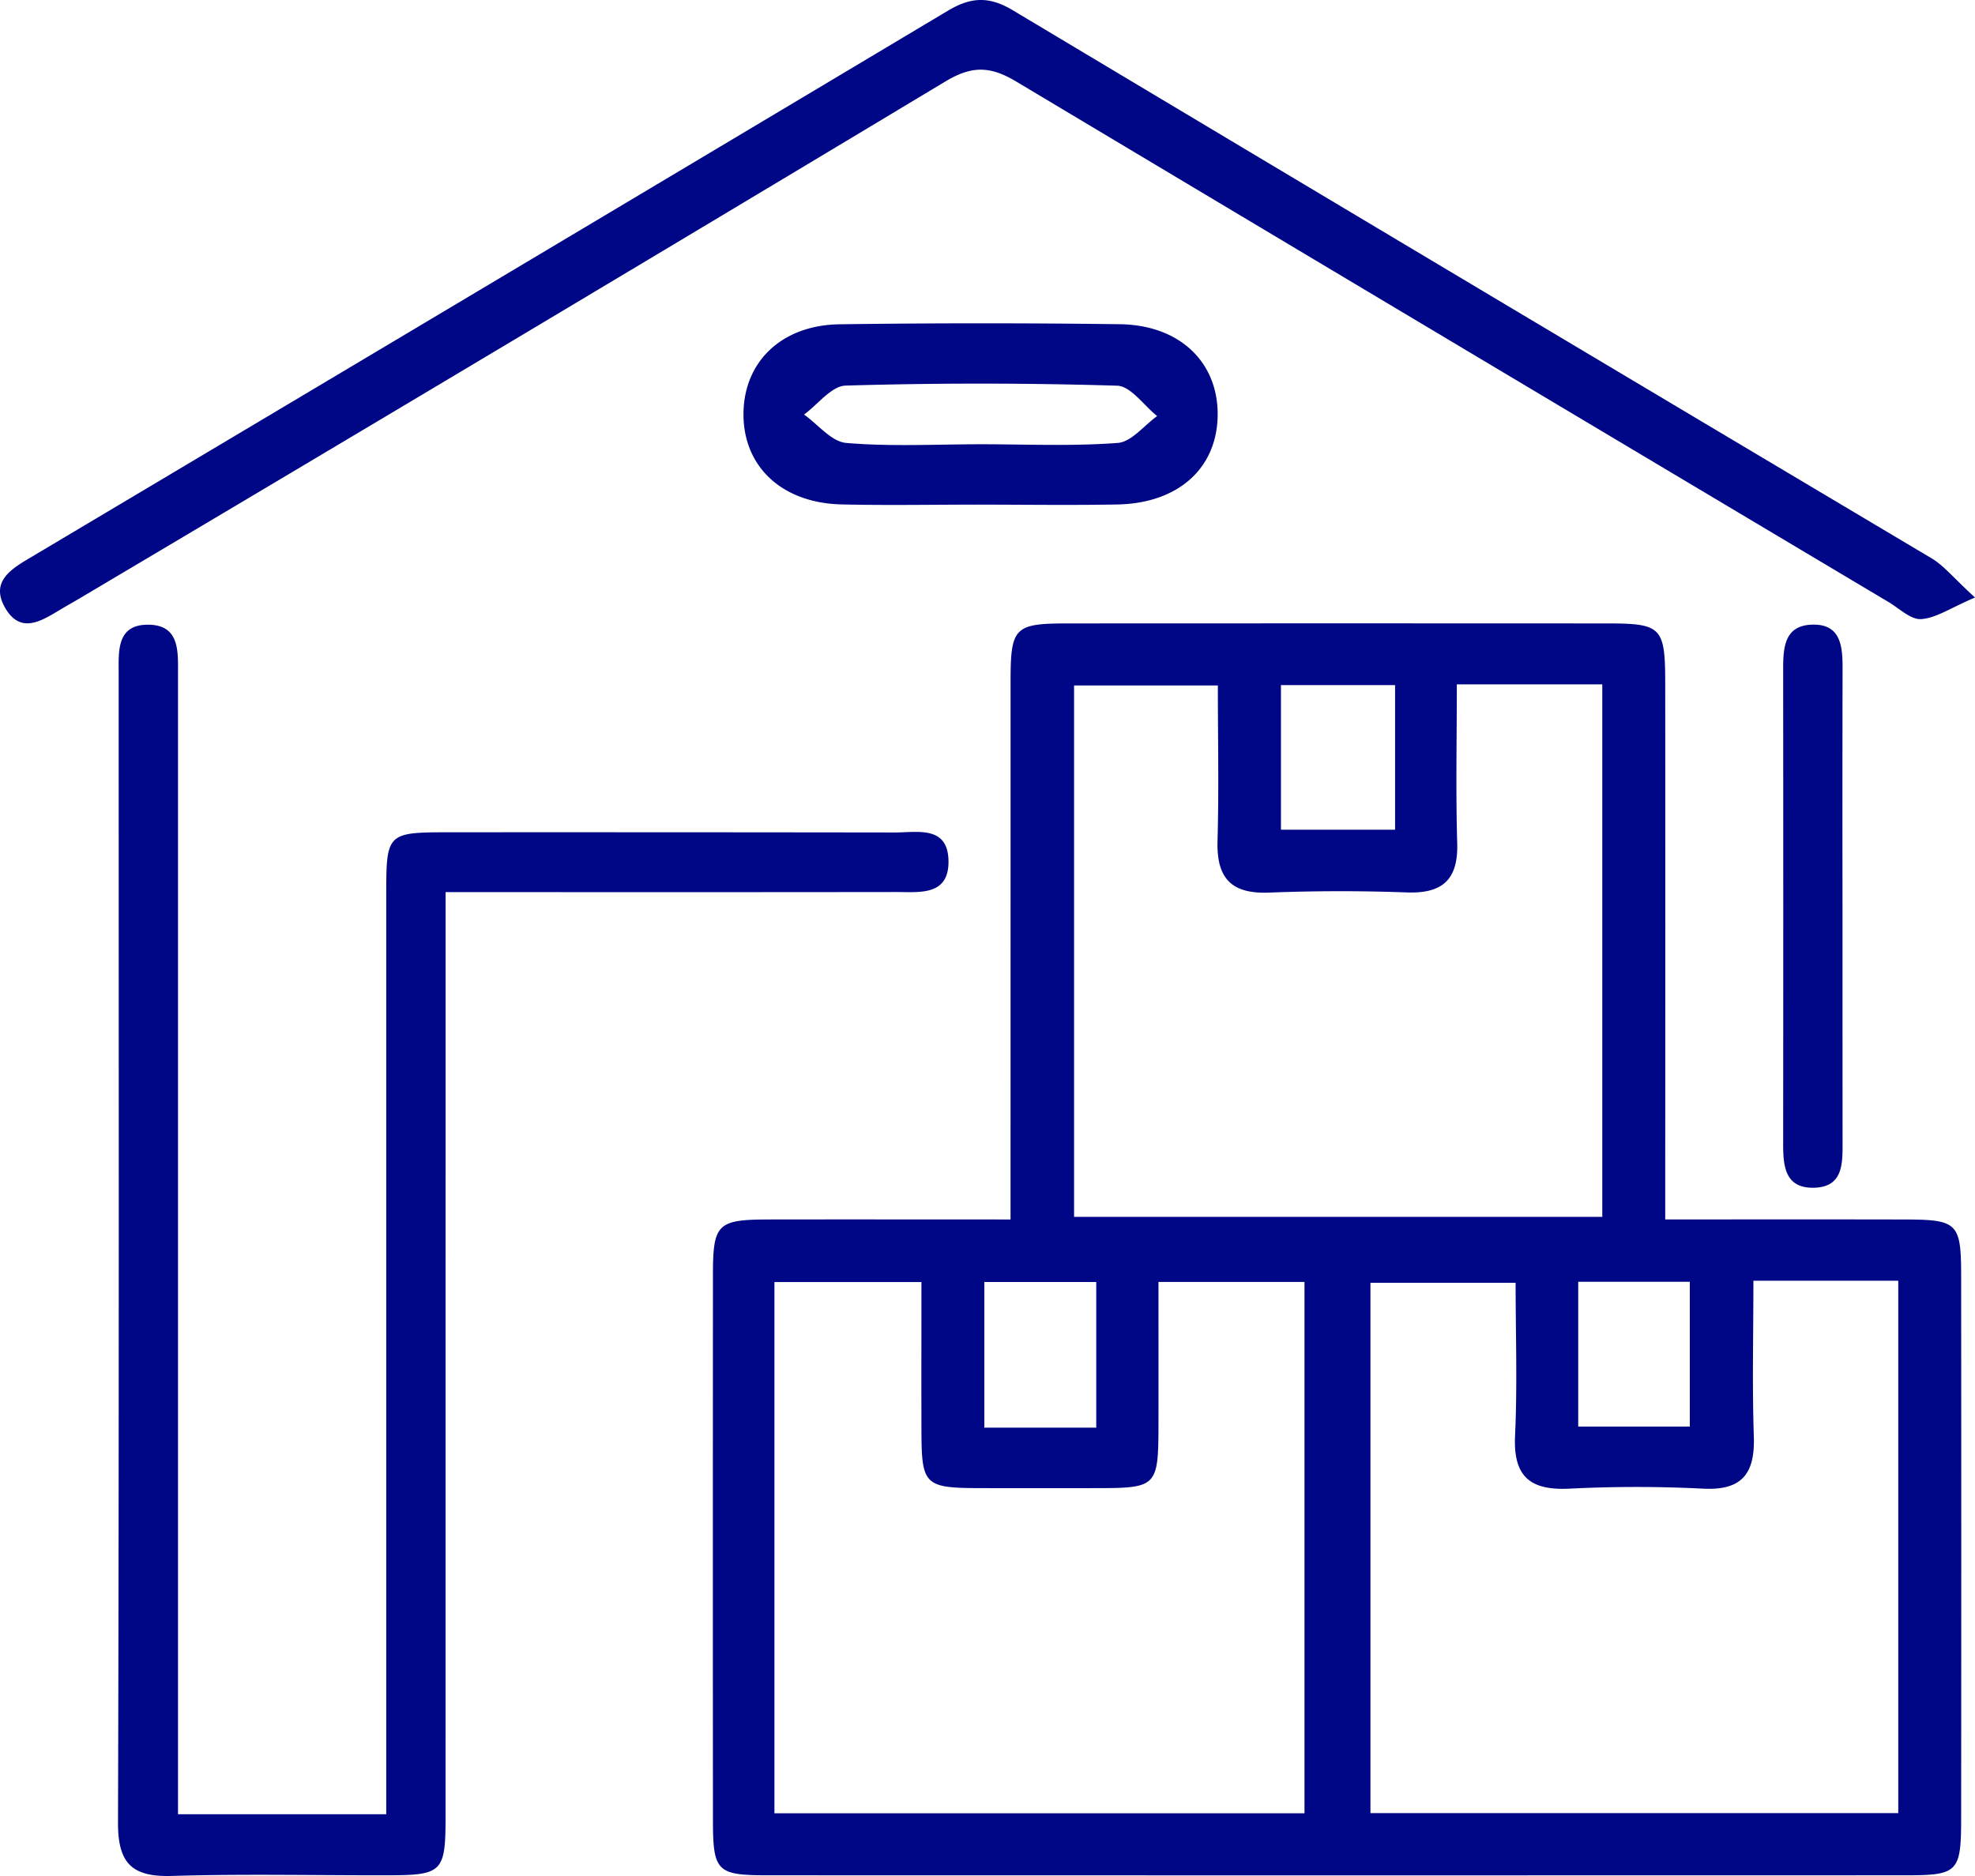
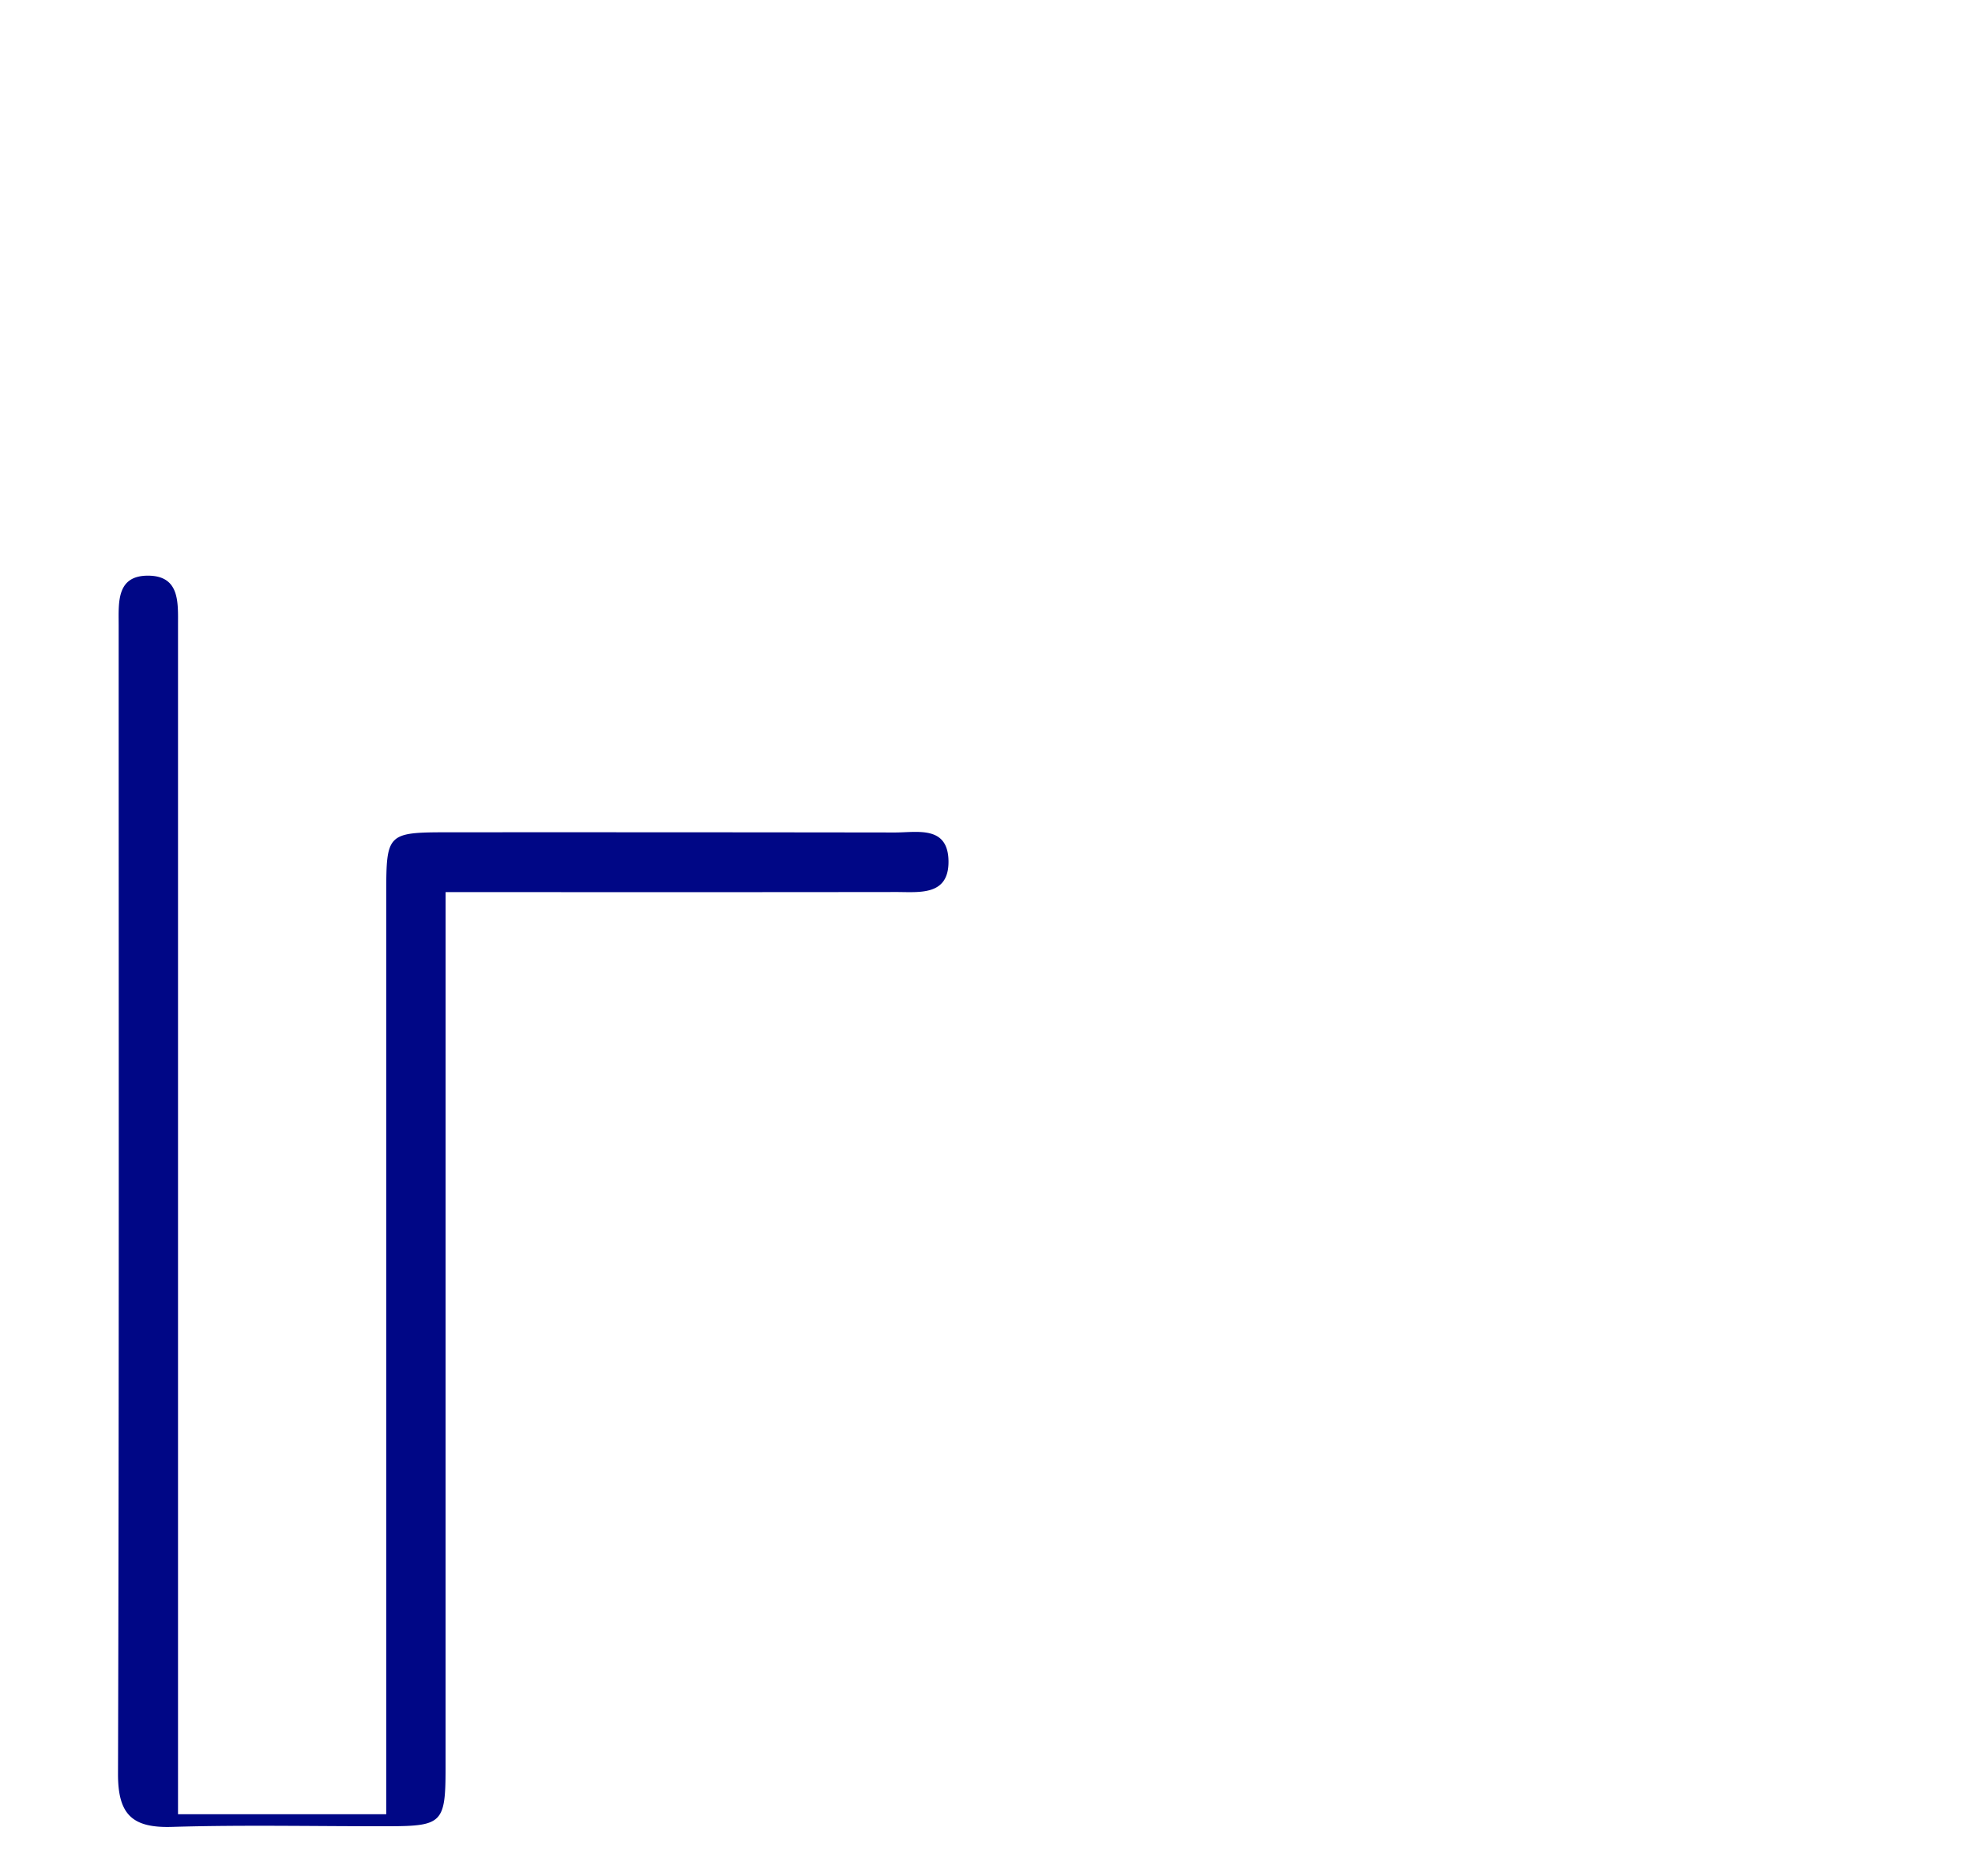
<svg xmlns="http://www.w3.org/2000/svg" width="60" height="57" fill="none" viewBox="0 0 60 57">
  <g fill="#000786" clip-path="url(#a)">
-     <path d="M30.7 37.051v-1.478l.001-14.901c.002-1.613.124-1.73 1.735-1.73 5.458-.003 10.916-.003 16.374 0 1.674 0 1.778.106 1.779 1.834.003 4.925.003 9.85 0 14.774v1.501c2.521 0 4.92-.004 7.32.002 1.547.003 1.668.118 1.67 1.669.005 5.519.005 11.038 0 16.556-.001 1.587-.106 1.699-1.628 1.7-11.55.003-23.102.003-34.652 0-1.529-.001-1.64-.121-1.64-1.7-.004-5.519-.003-11.038 0-16.556.001-1.533.138-1.666 1.68-1.67 2.403-.004 4.806 0 7.36 0Zm8.93 18.044V38.951h-4.436c0 1.507.002 2.94 0 4.371-.004 1.835-.058 1.89-1.83 1.893-1.183.002-2.367.002-3.551 0-1.738-.003-1.816-.079-1.82-1.776-.004-1.507 0-3.014 0-4.486h-4.466v16.142H39.63Zm13.638-16.18c0 1.612-.039 3.173.013 4.73.037 1.125-.354 1.647-1.54 1.586a40.38 40.38 0 0 0-4.06 0c-1.188.059-1.712-.358-1.654-1.605.072-1.55.017-3.106.017-4.65h-4.41V55.09h16.035V38.914h-4.401Zm-9.01-18.122c0 1.697-.034 3.262.012 4.826.032 1.102-.44 1.532-1.517 1.497a55.296 55.296 0 0 0-4.185.004c-1.154.05-1.613-.428-1.58-1.57.044-1.556.01-3.114.01-4.722H32.63v16.145h16.047v-16.18h-4.419Zm-1.876 4.416v-4.393h-3.467v4.393h3.467Zm-9.078 18.169v-4.426h-3.4v4.426h3.4Zm14.642-4.434v4.402h3.39v-4.401h-3.39Z" />
-     <path d="M5.408 55.124h6.326V27.14c.001-1.817.035-1.85 1.863-1.852 4.529-.002 9.058 0 13.586.006.682.002 1.621-.222 1.632.874.01 1.062-.89.934-1.6.935a5503.2 5503.2 0 0 1-12.19.002h-1.488v1.49l-.001 26.626c0 1.648-.103 1.753-1.712 1.757-2.201.005-4.403-.046-6.602.02-1.199.036-1.64-.37-1.637-1.61.034-11.636.02-23.271.02-34.907 0-.686-.074-1.508.902-1.5.96.008.901.82.901 1.512v34.631Z" />
-     <path d="M60 18.155c-.748.319-1.182.625-1.635.656-.318.021-.666-.325-.993-.52A18296.14 18296.14 0 0 1 30.875 2.479c-.795-.477-1.351-.486-2.152-.005a5293.949 5293.949 0 0 1-26.275 15.69c-.182.108-.366.211-.549.319-.59.35-1.259.83-1.745-.018-.467-.817.221-1.197.828-1.558C10.258 11.387 19.529 5.861 28.796.326c.706-.422 1.256-.443 1.973-.014 9.299 5.564 18.605 11.116 27.918 16.655.367.22.65.581 1.313 1.188Z" />
-     <path d="M29.753 15.332c-1.396 0-2.794.027-4.19-.006-1.822-.044-2.995-1.162-2.976-2.776.02-1.567 1.163-2.673 2.921-2.697a317.15 317.15 0 0 1 8.509-.002c1.823.022 2.995 1.156 2.975 2.772-.02 1.607-1.198 2.67-3.048 2.705-1.396.026-2.794.005-4.19.005Zm.014-1.834c1.397 0 2.799.065 4.188-.04.418-.03.8-.53 1.199-.816-.405-.322-.801-.91-1.215-.923-2.749-.083-5.5-.084-8.252-.003-.428.013-.84.573-1.26.88.425.3.832.824 1.28.862 1.344.115 2.705.042 4.06.04ZM55.975 27.576c0 2.372 0 4.744.002 7.117 0 .656.023 1.378-.875 1.395-.883.016-.931-.67-.93-1.348.004-4.787.004-9.574 0-14.361-.001-.667.015-1.378.884-1.4.882-.024.923.678.921 1.353-.005 2.414-.006 4.829-.002 7.244Z" />
+     <path d="M5.408 55.124h6.326V27.14c.001-1.817.035-1.85 1.863-1.852 4.529-.002 9.058 0 13.586.006.682.002 1.621-.222 1.632.874.01 1.062-.89.934-1.6.935a5503.2 5503.2 0 0 1-12.19.002h-1.488l-.001 26.626c0 1.648-.103 1.753-1.712 1.757-2.201.005-4.403-.046-6.602.02-1.199.036-1.64-.37-1.637-1.61.034-11.636.02-23.271.02-34.907 0-.686-.074-1.508.902-1.5.96.008.901.82.901 1.512v34.631Z" />
  </g>
  <defs>
    <clipPath id="a">
      <path fill="#fff" d="M0 0h60v57H0z" />
    </clipPath>
  </defs>
</svg>